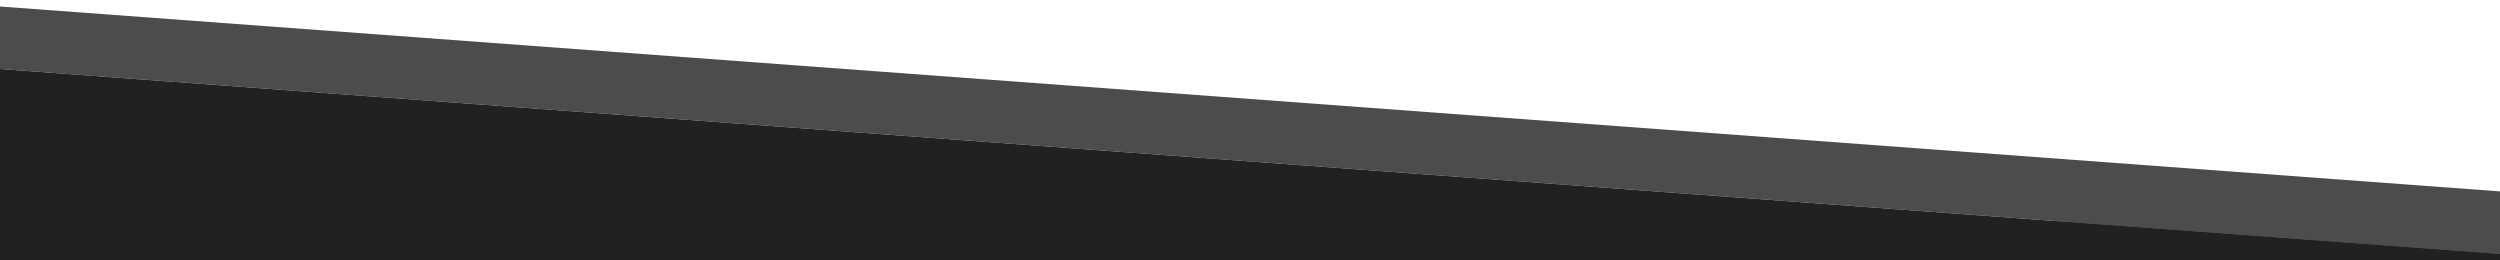
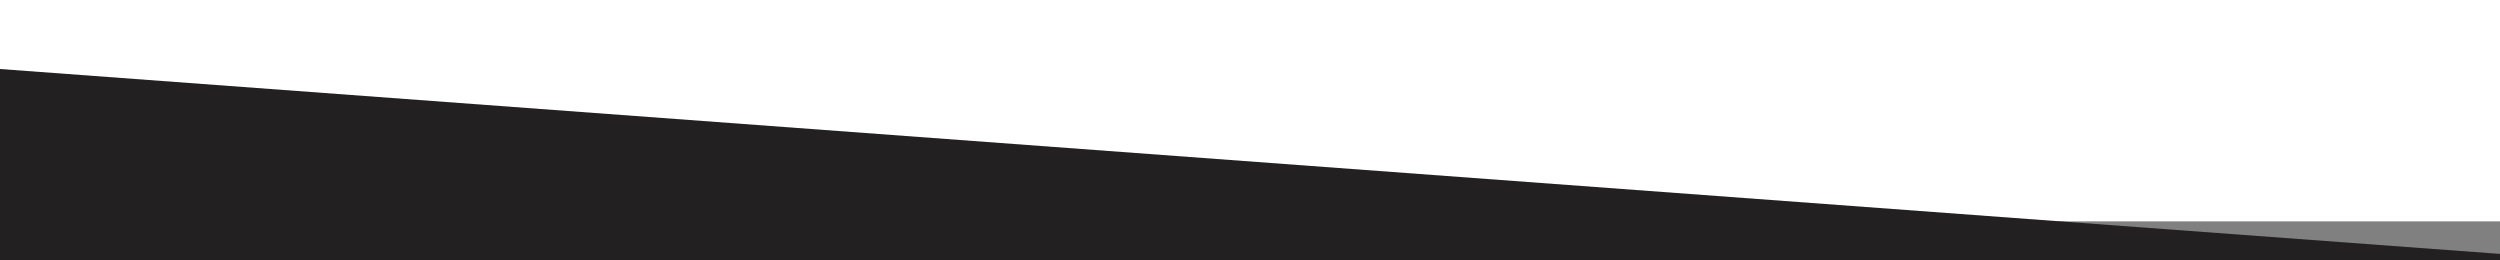
<svg xmlns="http://www.w3.org/2000/svg" version="1.1" id="Layer_1" x="0px" y="0px" viewBox="0 0 1920 200" style="enable-background:new 0 0 1920 200;" xml:space="preserve">
  <rect x="0" y="0" width="1920" height="200" fill="#808080" stroke="none" />
  <style type="text/css">
	.st0{fill:#FFFFFF;}
	.st1{fill:#4D4B4B;}
	.st2{fill:#222020;}
</style>
  <rect class="st0" width="1920" height="170" />
-   <polygon class="st1" points="0,5 0,53 1920,195 1920,147 " />
  <polygon class="st2" points="0,200 1920,200 1920,195 0,53 " />
</svg>